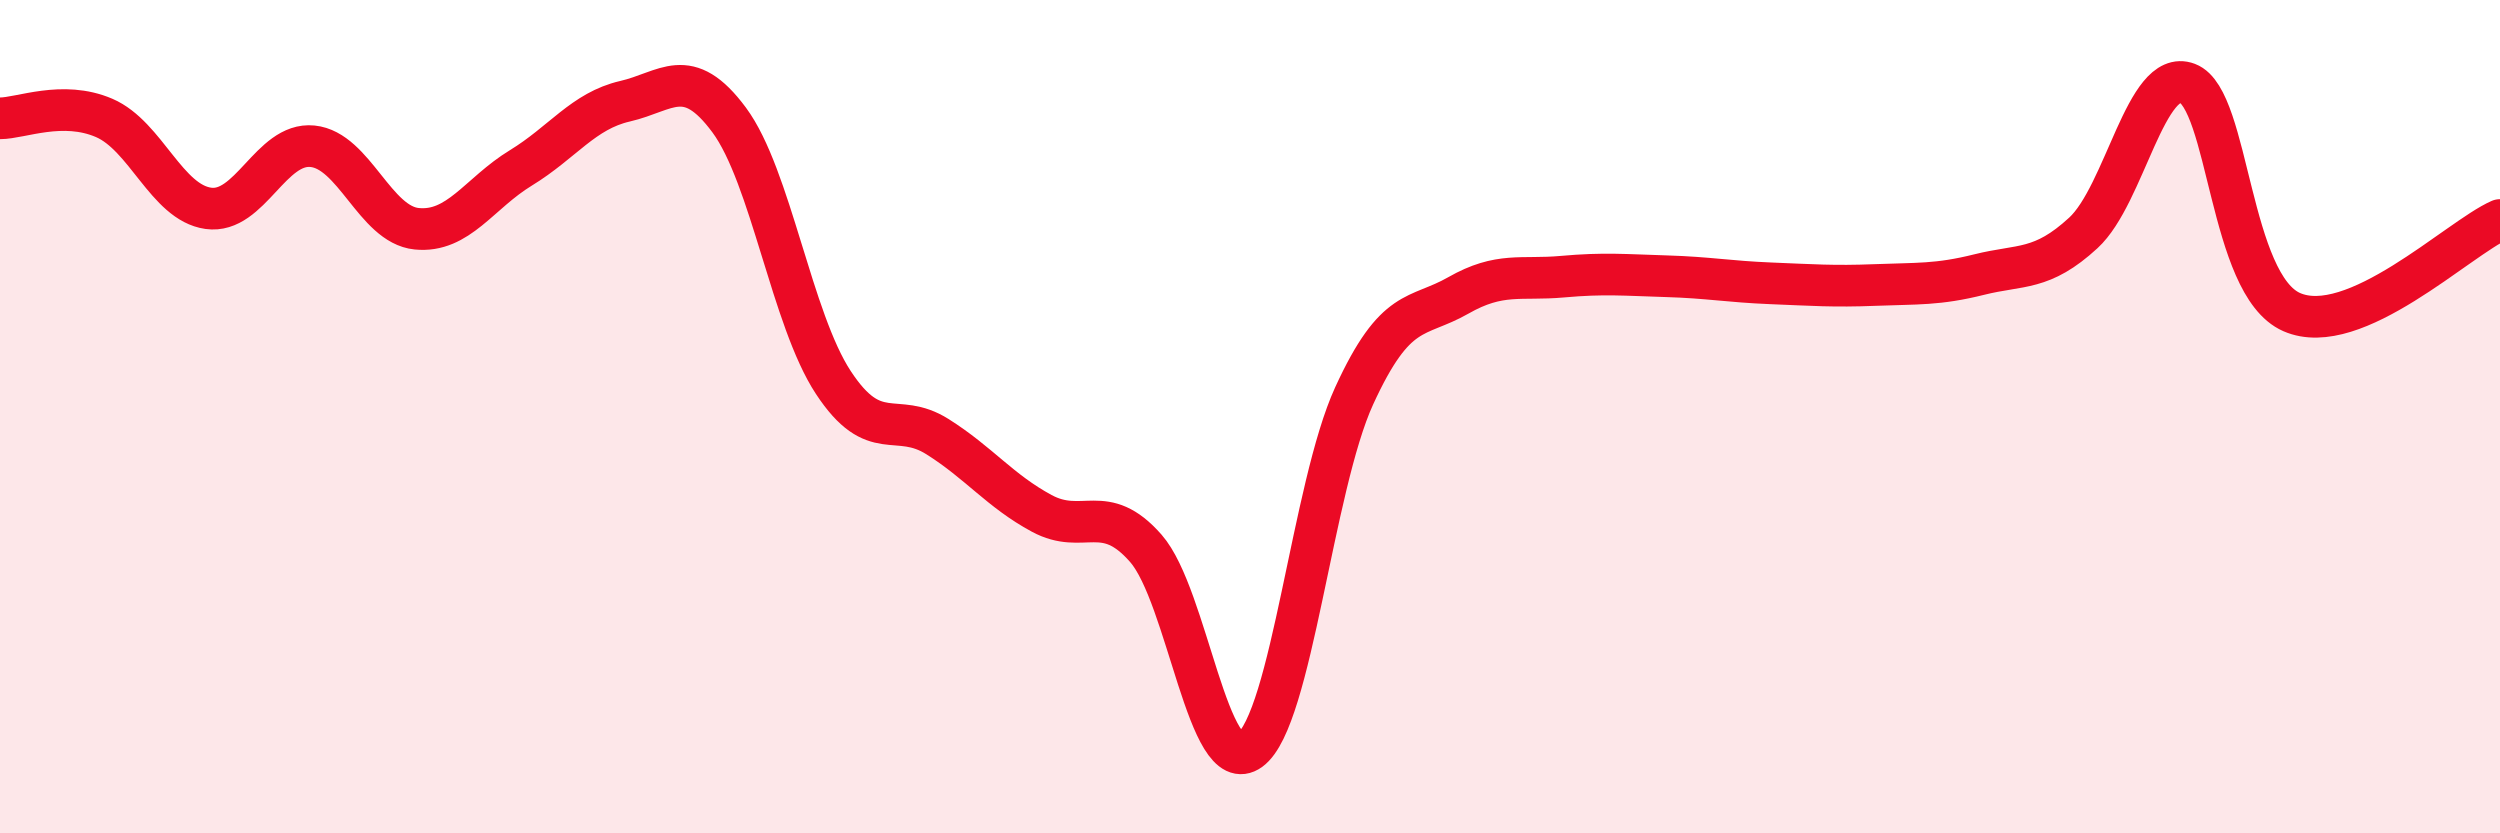
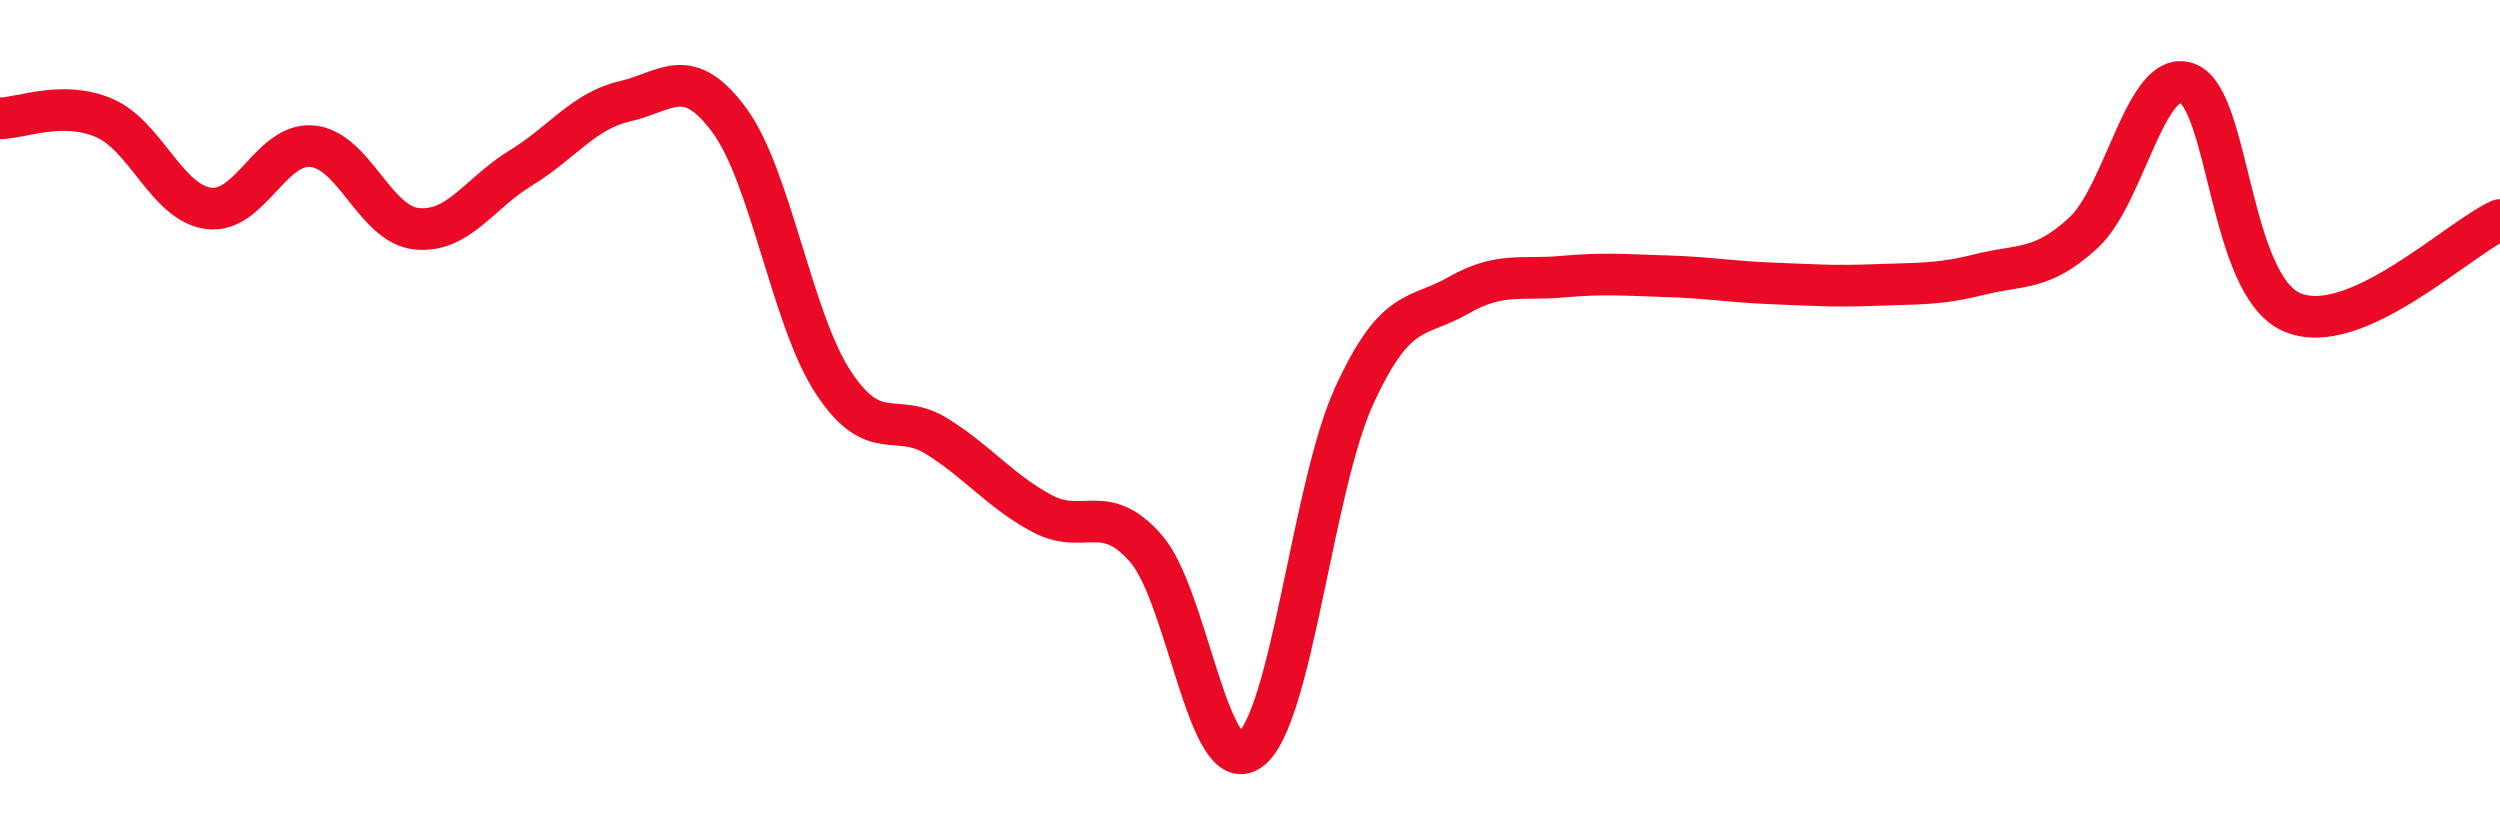
<svg xmlns="http://www.w3.org/2000/svg" width="60" height="20" viewBox="0 0 60 20">
-   <path d="M 0,2.84 C 0.5,2.84 1.5,2.4 2.5,2.83 C 3.5,3.26 4,4.86 5,5 C 6,5.14 6.5,3.41 7.5,3.51 C 8.5,3.61 9,5.39 10,5.49 C 11,5.59 11.5,4.64 12.5,4.03 C 13.5,3.42 14,2.66 15,2.43 C 16,2.2 16.5,1.53 17.5,2.88 C 18.5,4.23 19,7.66 20,9.18 C 21,10.7 21.5,9.85 22.5,10.48 C 23.5,11.11 24,11.78 25,12.32 C 26,12.86 26.5,12.02 27.5,13.16 C 28.5,14.3 29,18.73 30,18 C 31,17.27 31.5,11.68 32.5,9.5 C 33.5,7.32 34,7.66 35,7.09 C 36,6.52 36.5,6.73 37.5,6.64 C 38.5,6.55 39,6.6 40,6.63 C 41,6.66 41.5,6.76 42.5,6.8 C 43.5,6.84 44,6.88 45,6.84 C 46,6.8 46.5,6.84 47.5,6.59 C 48.5,6.34 49,6.51 50,5.59 C 51,4.67 51.5,1.62 52.5,2 C 53.5,2.38 53.5,6.83 55,7.49 C 56.5,8.15 59,5.72 60,5.28L60 20L0 20Z" fill="#EB0A25" opacity="0.1" stroke-linecap="round" stroke-linejoin="round" />
  <path d="M 0,2.84 C 0.5,2.84 1.5,2.4 2.5,2.83 C 3.5,3.26 4,4.86 5,5 C 6,5.14 6.5,3.41 7.5,3.51 C 8.5,3.61 9,5.39 10,5.49 C 11,5.59 11.5,4.64 12.5,4.03 C 13.5,3.42 14,2.66 15,2.43 C 16,2.2 16.5,1.53 17.5,2.88 C 18.5,4.23 19,7.66 20,9.18 C 21,10.7 21.5,9.85 22.5,10.48 C 23.5,11.11 24,11.78 25,12.32 C 26,12.86 26.5,12.02 27.5,13.16 C 28.5,14.3 29,18.73 30,18 C 31,17.27 31.5,11.68 32.5,9.5 C 33.5,7.32 34,7.66 35,7.09 C 36,6.52 36.5,6.73 37.5,6.64 C 38.5,6.55 39,6.6 40,6.63 C 41,6.66 41.5,6.76 42.5,6.8 C 43.5,6.84 44,6.88 45,6.84 C 46,6.8 46.5,6.84 47.5,6.59 C 48.5,6.34 49,6.51 50,5.59 C 51,4.67 51.5,1.62 52.5,2 C 53.5,2.38 53.5,6.83 55,7.49 C 56.5,8.15 59,5.72 60,5.28" stroke="#EB0A25" stroke-width="1" fill="none" stroke-linecap="round" stroke-linejoin="round" />
</svg>